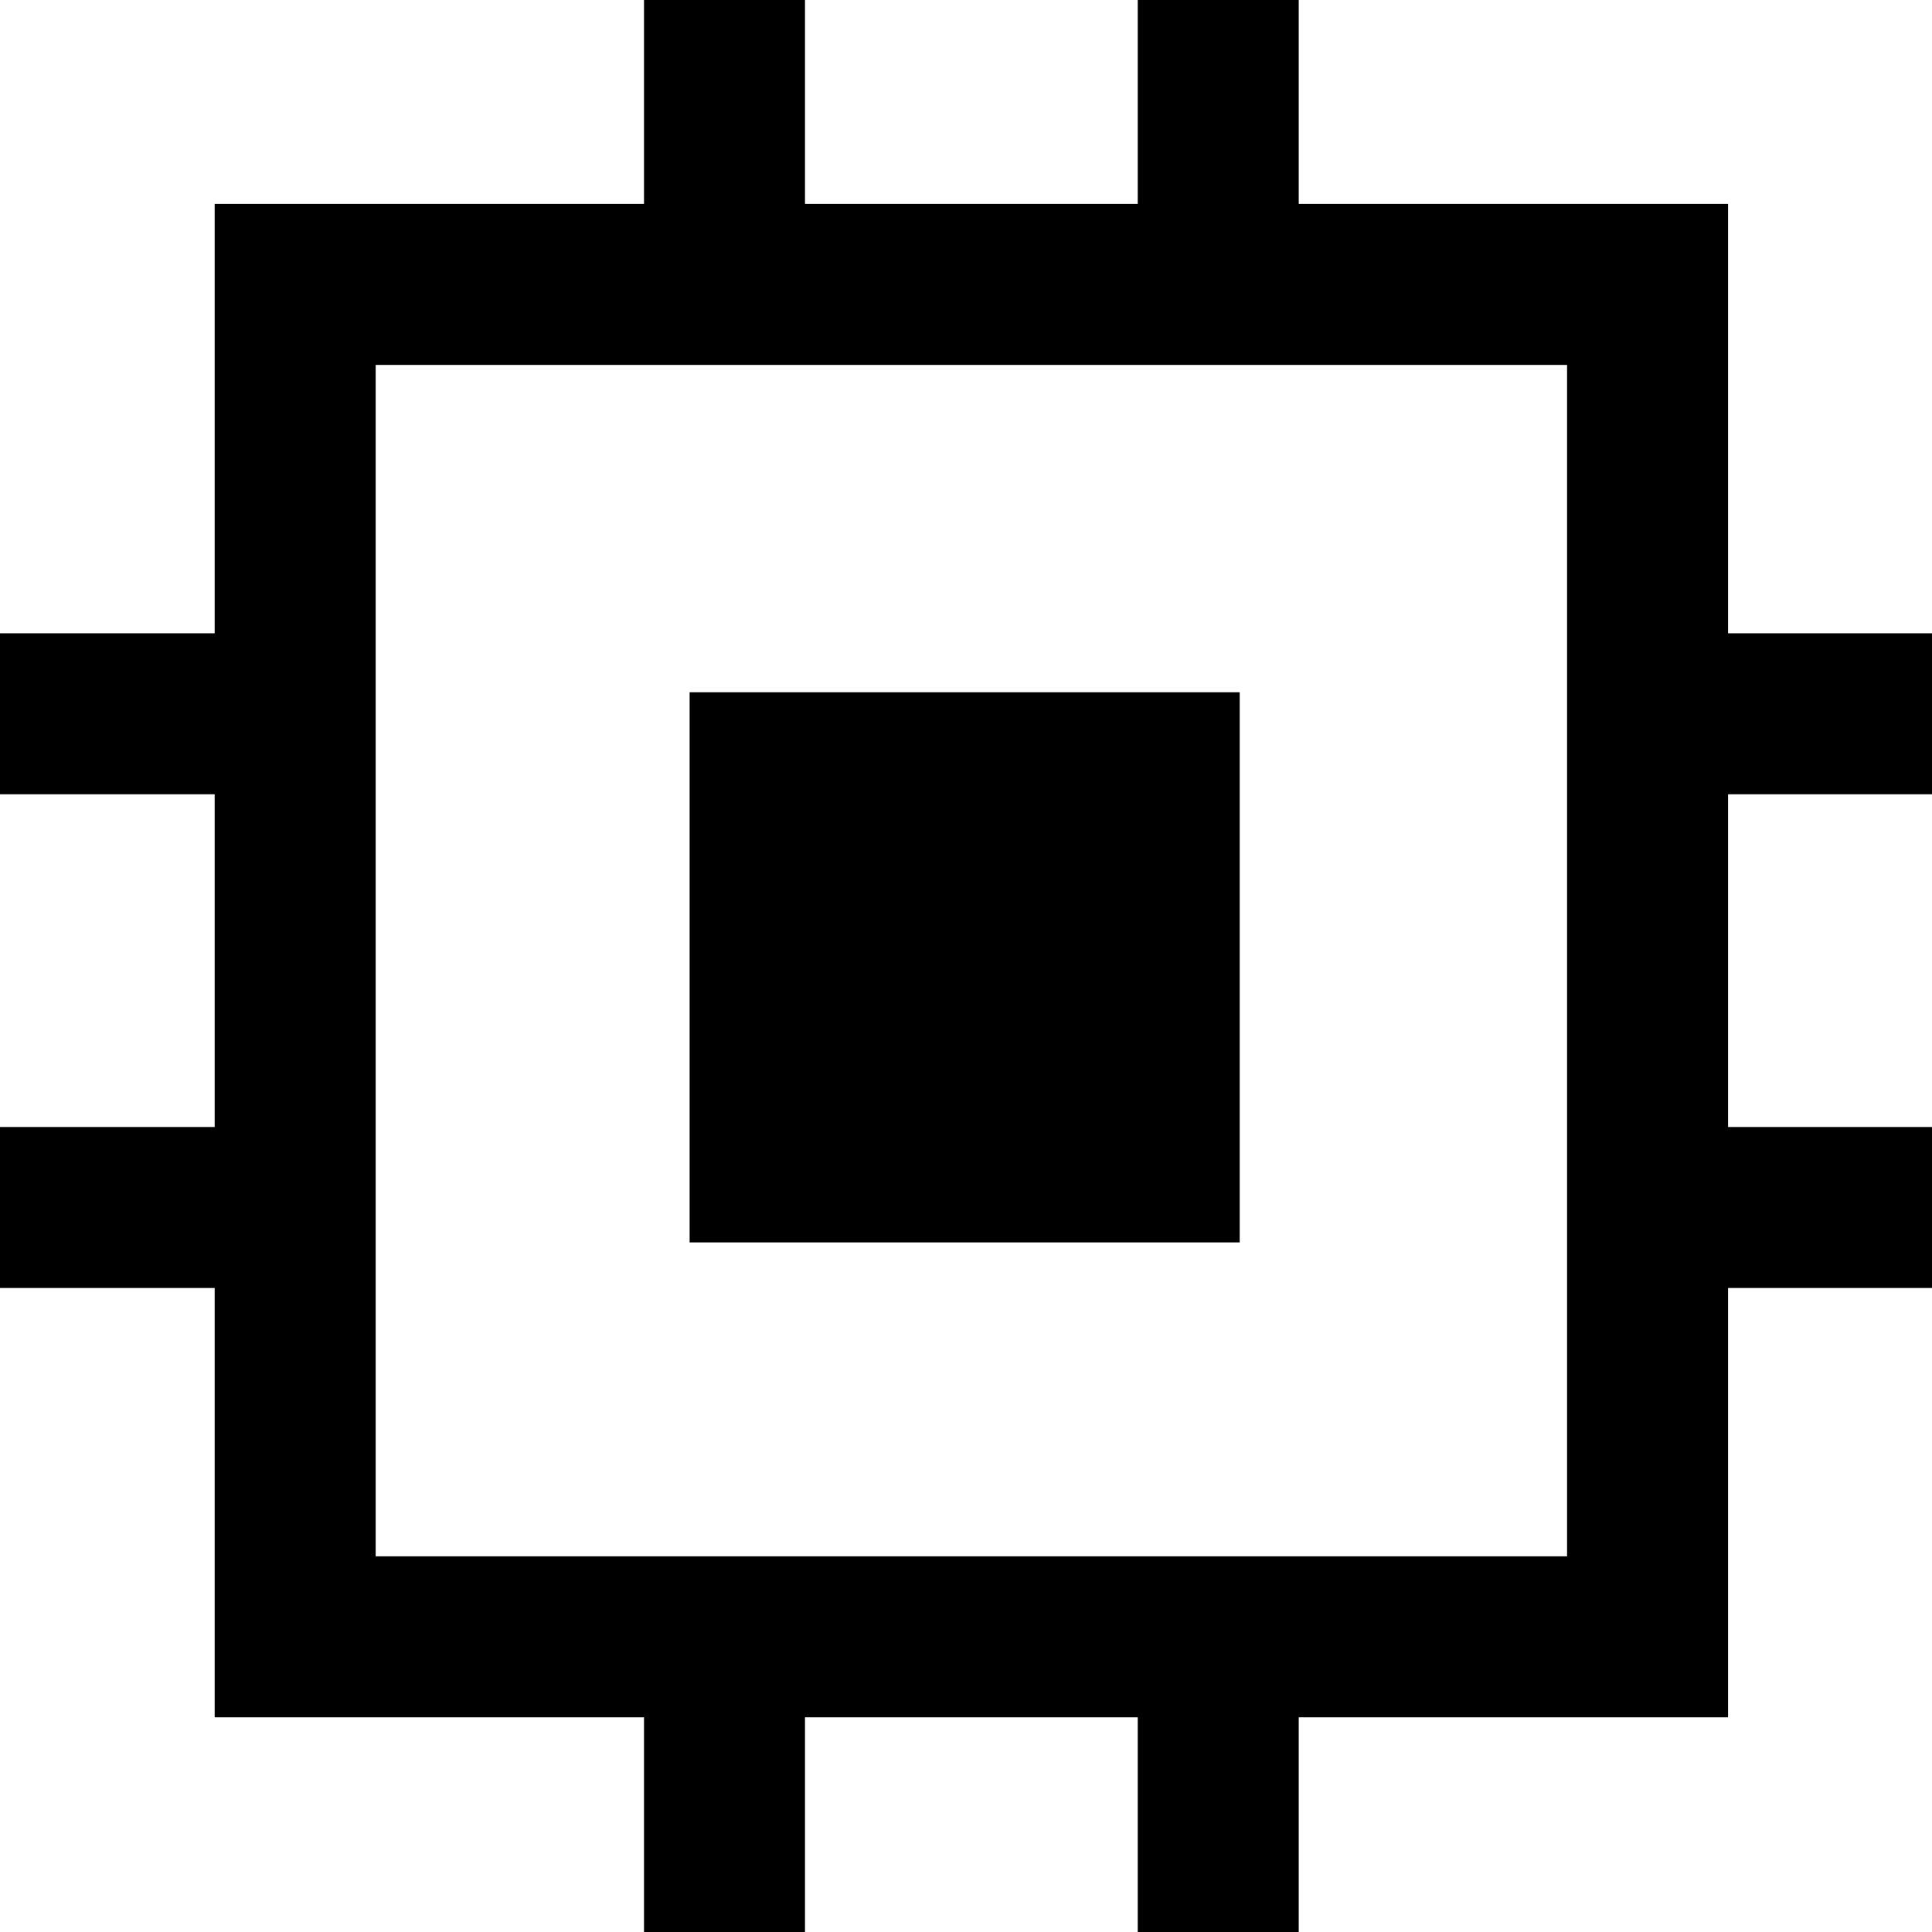
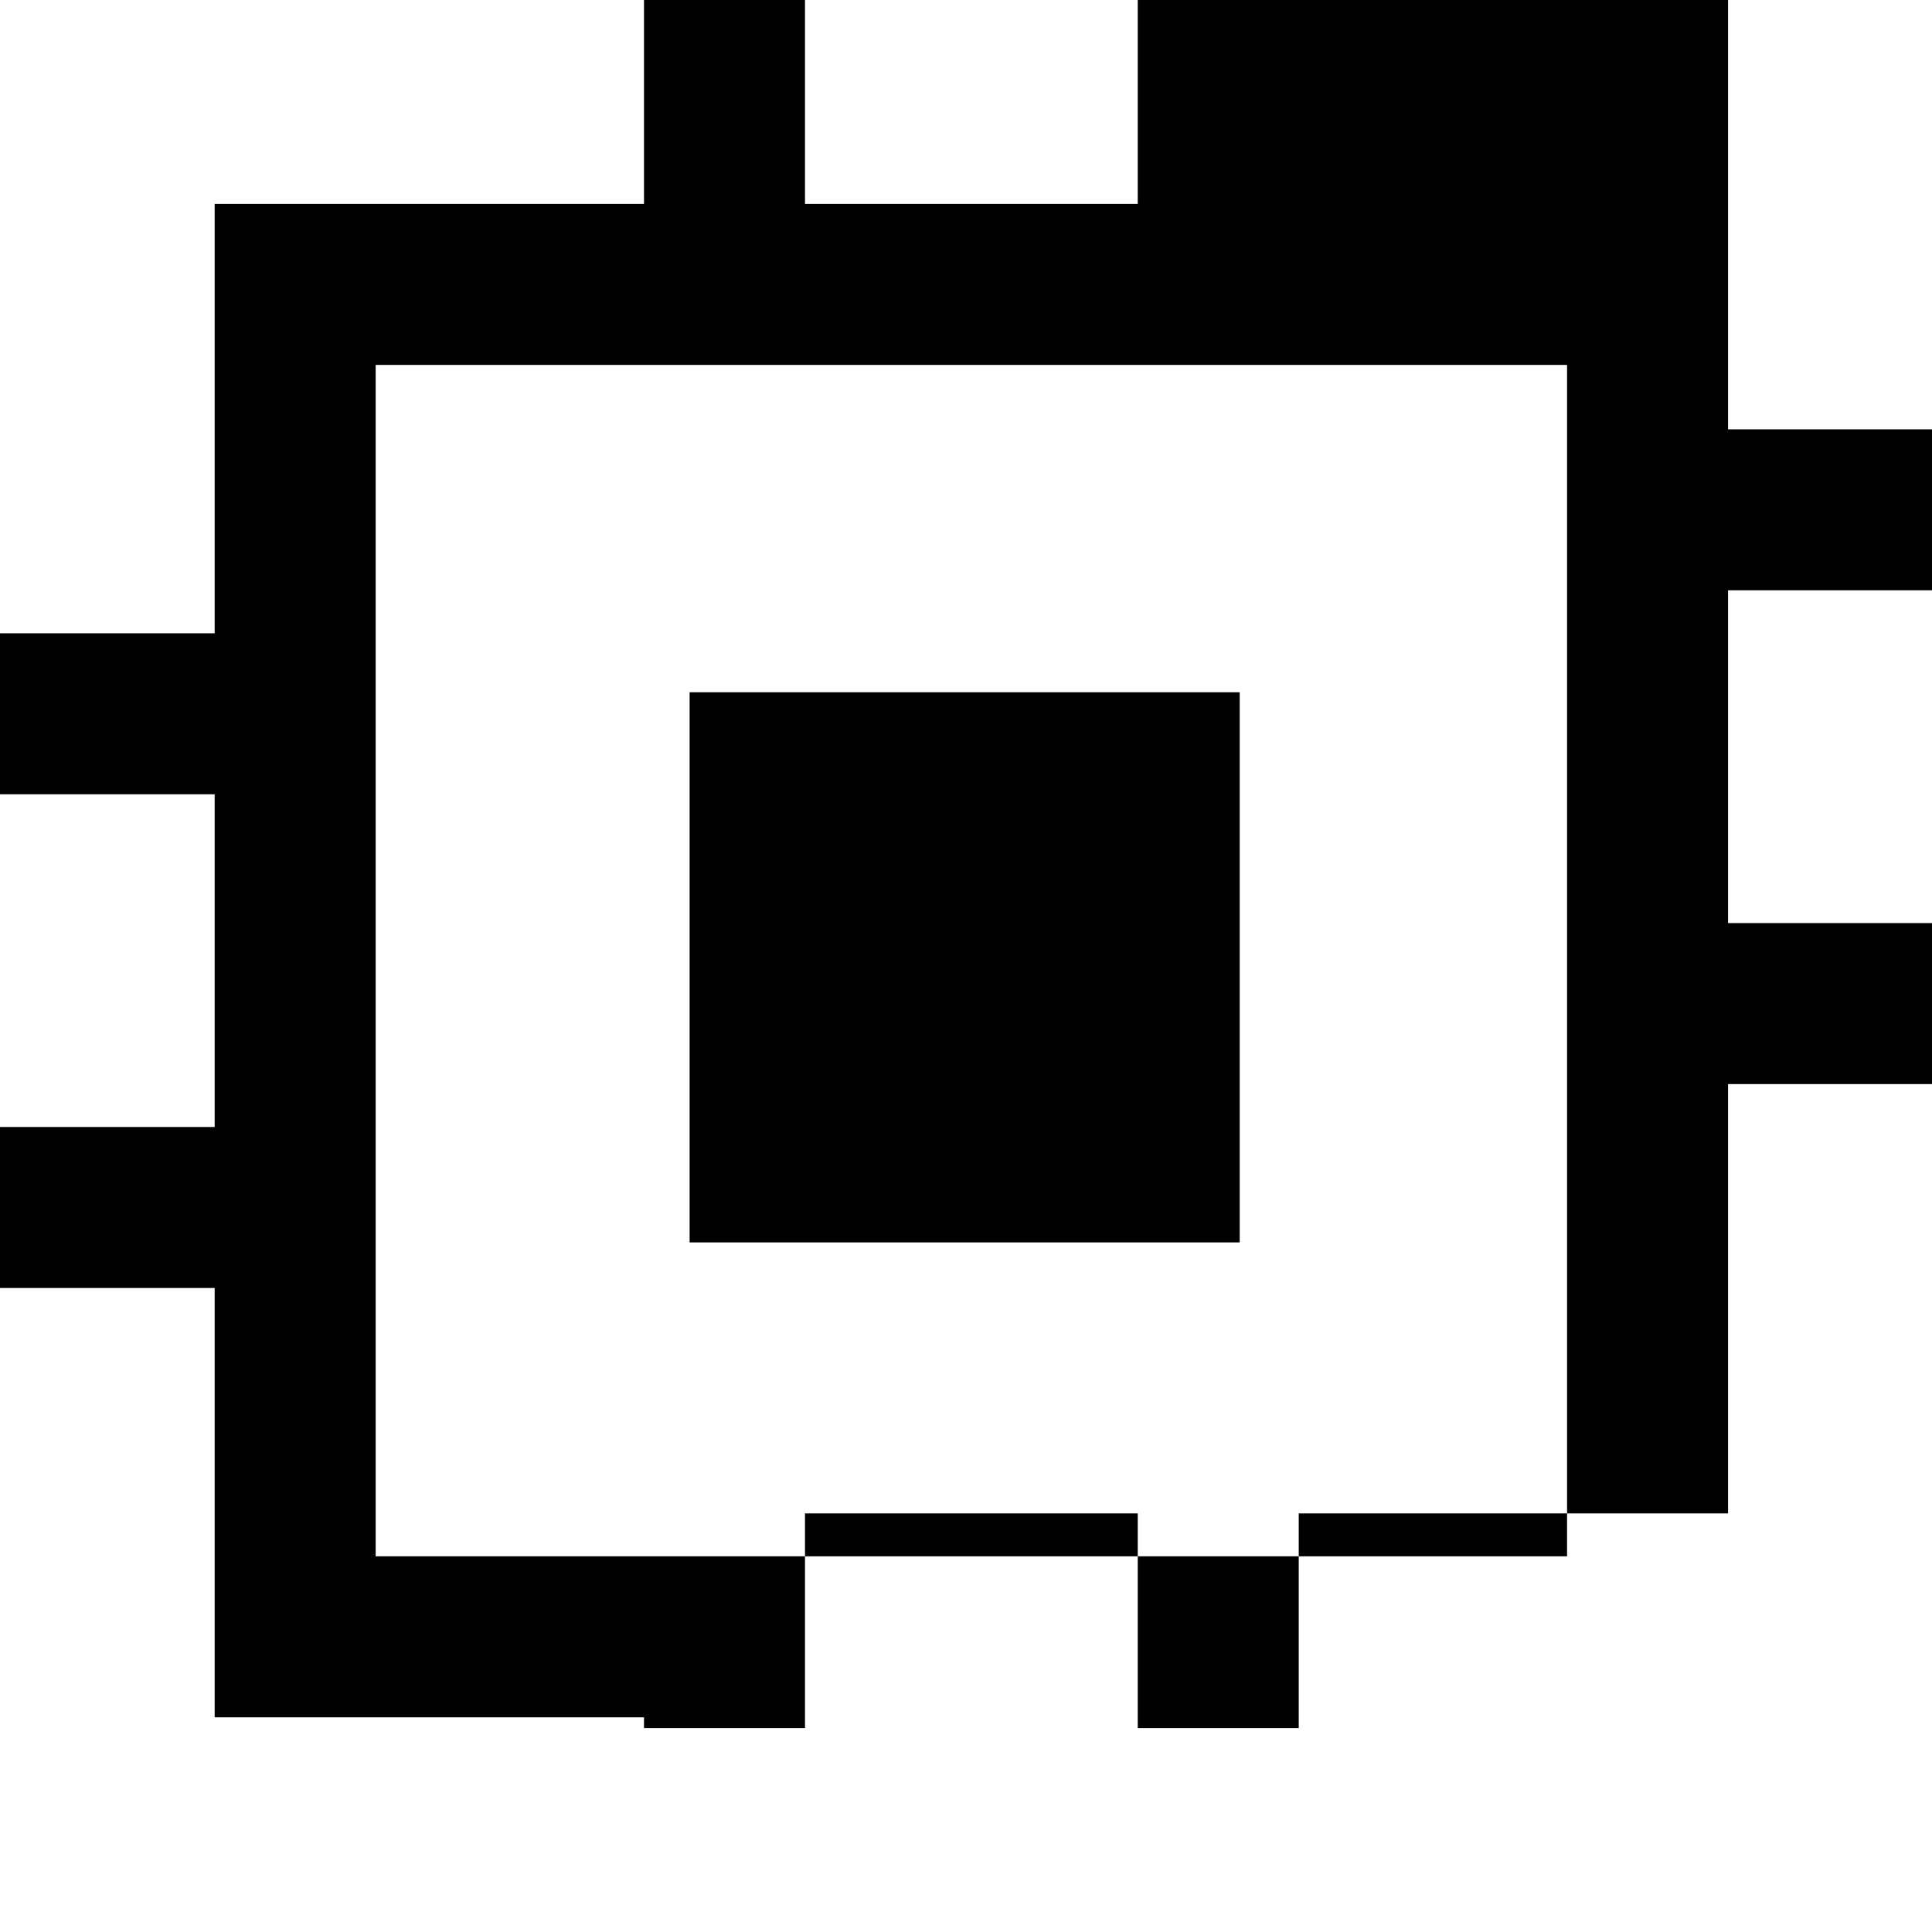
<svg xmlns="http://www.w3.org/2000/svg" viewBox="0 0 36 36">
  <g id="a" />
  <g id="b">
    <g id="c">
-       <path d="M12,36v-4H4v-8H0v-3H4v-6.2H0v-3H4V3.8H12V0h3V3.8h6.2V0h3V3.8h8v8h3.8v3h-3.8v6.2h3.8v3h-3.8v8h-8v4h-3v-4h-6.2v4h-3Zm-5-7H29.2V6.8H7V29Zm5.85-5.85V12.9h10.25v10.25H12.85Z" />
+       <path d="M12,36v-4H4v-8H0v-3H4v-6.2H0v-3H4V3.8H12V0h3V3.8h6.2V0h3h8v8h3.8v3h-3.8v6.2h3.8v3h-3.8v8h-8v4h-3v-4h-6.2v4h-3Zm-5-7H29.2V6.8H7V29Zm5.85-5.85V12.9h10.25v10.25H12.85Z" />
    </g>
  </g>
</svg>